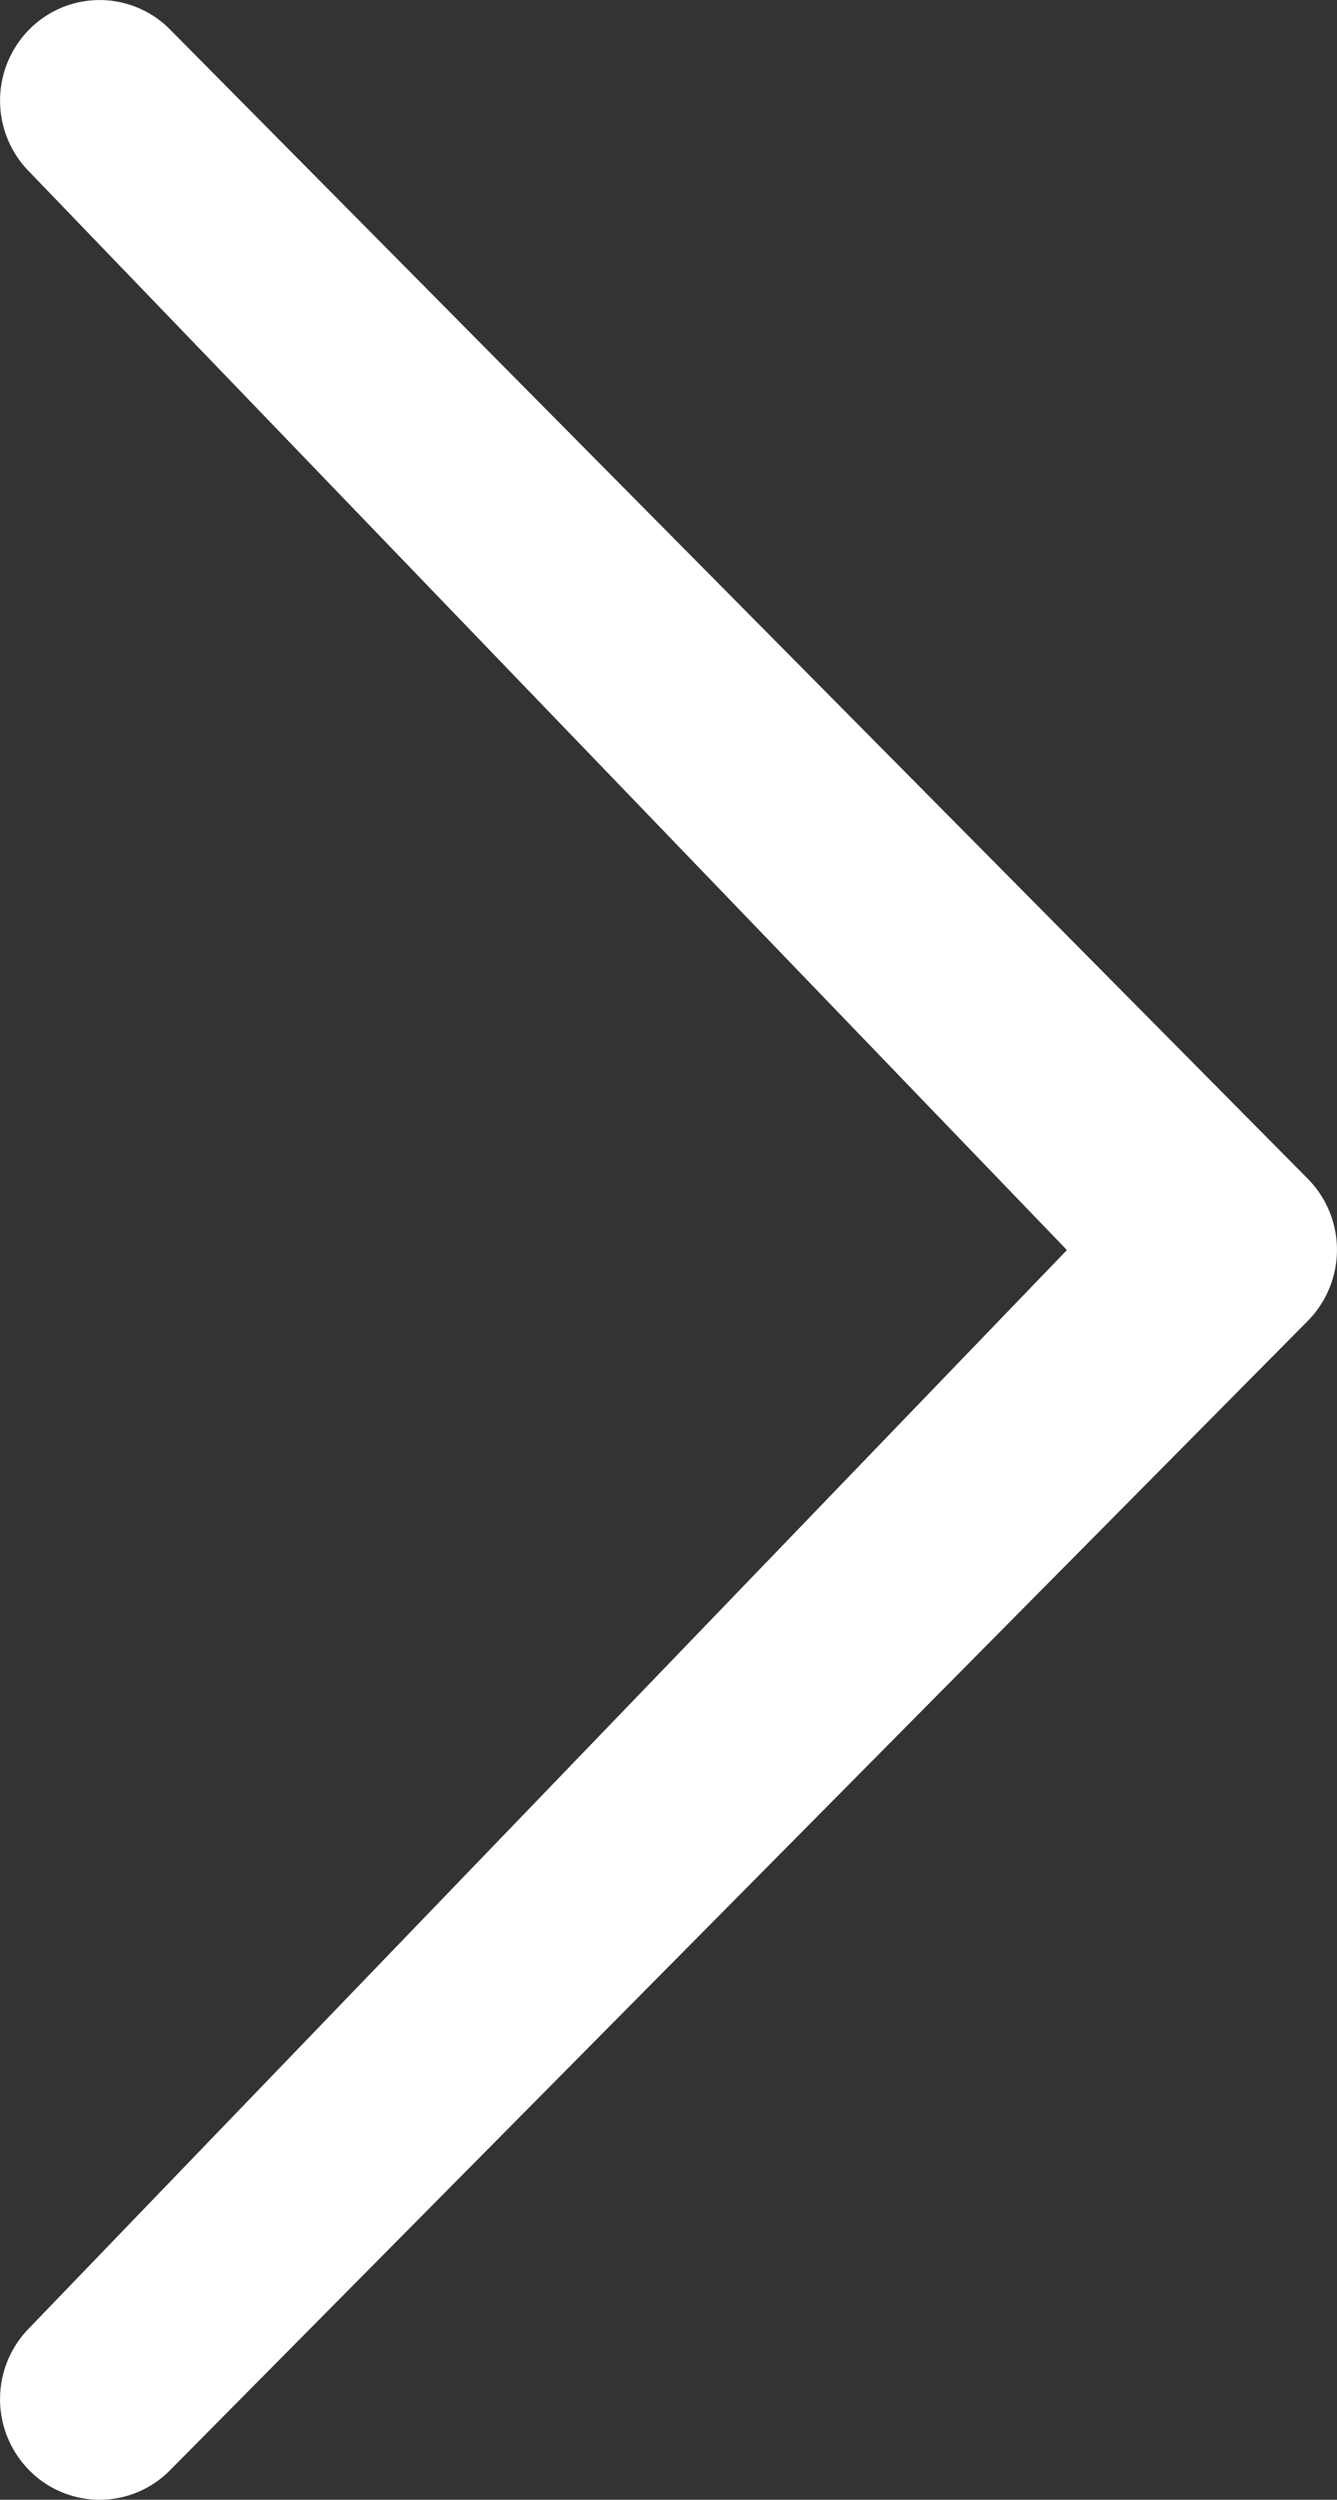
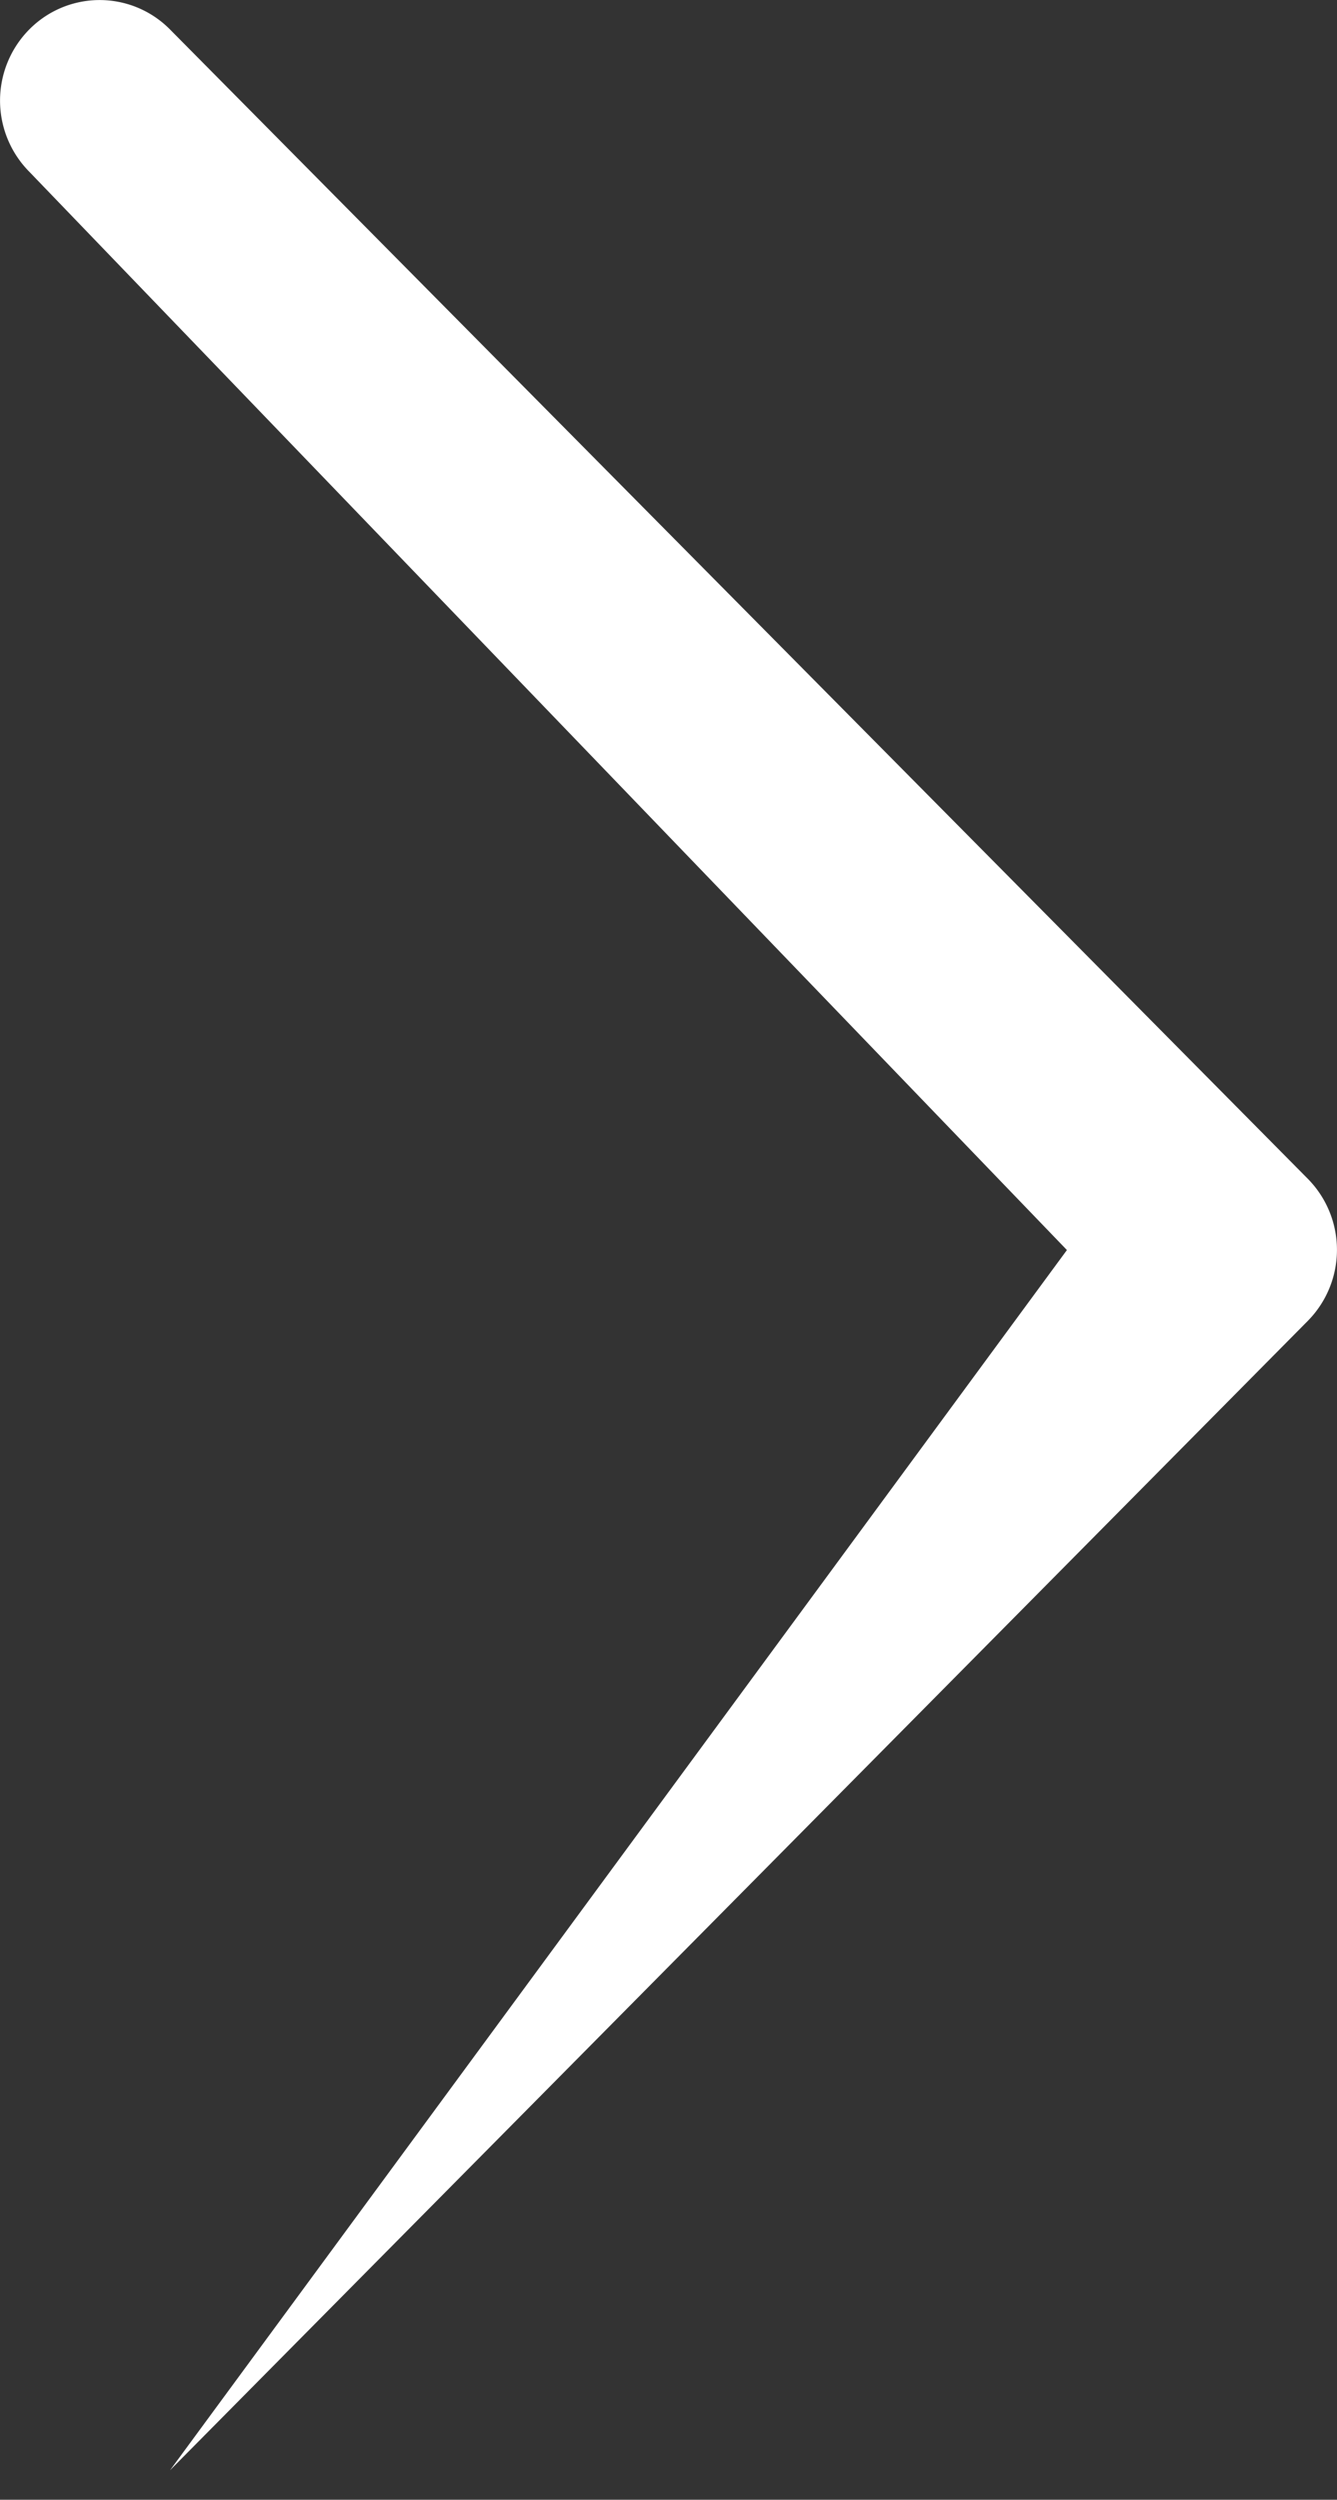
<svg xmlns="http://www.w3.org/2000/svg" viewBox="0 0 17.78 33.238">
  <rect x="0" y="0" width="17.78" height="33.238" fill="#333333" stroke="none" />
  <defs>
    <style>.a{fill:#fff;}</style>
  </defs>
-   <path class="a" d="M23.64,18.859,9.841,4.521a1.345,1.345,0,0,1,0-1.891,1.315,1.315,0,0,1,1.872,0L26.843,17.911a1.345,1.345,0,0,1,0,1.891L11.713,35.084a1.313,1.313,0,0,1-1.872,0,1.345,1.345,0,0,1,0-1.891L23.64,18.86Z" transform="translate(-9.452 -2.238)" />
+   <path class="a" d="M23.64,18.859,9.841,4.521a1.345,1.345,0,0,1,0-1.891,1.315,1.315,0,0,1,1.872,0L26.843,17.911a1.345,1.345,0,0,1,0,1.891L11.713,35.084L23.64,18.86Z" transform="translate(-9.452 -2.238)" />
</svg>